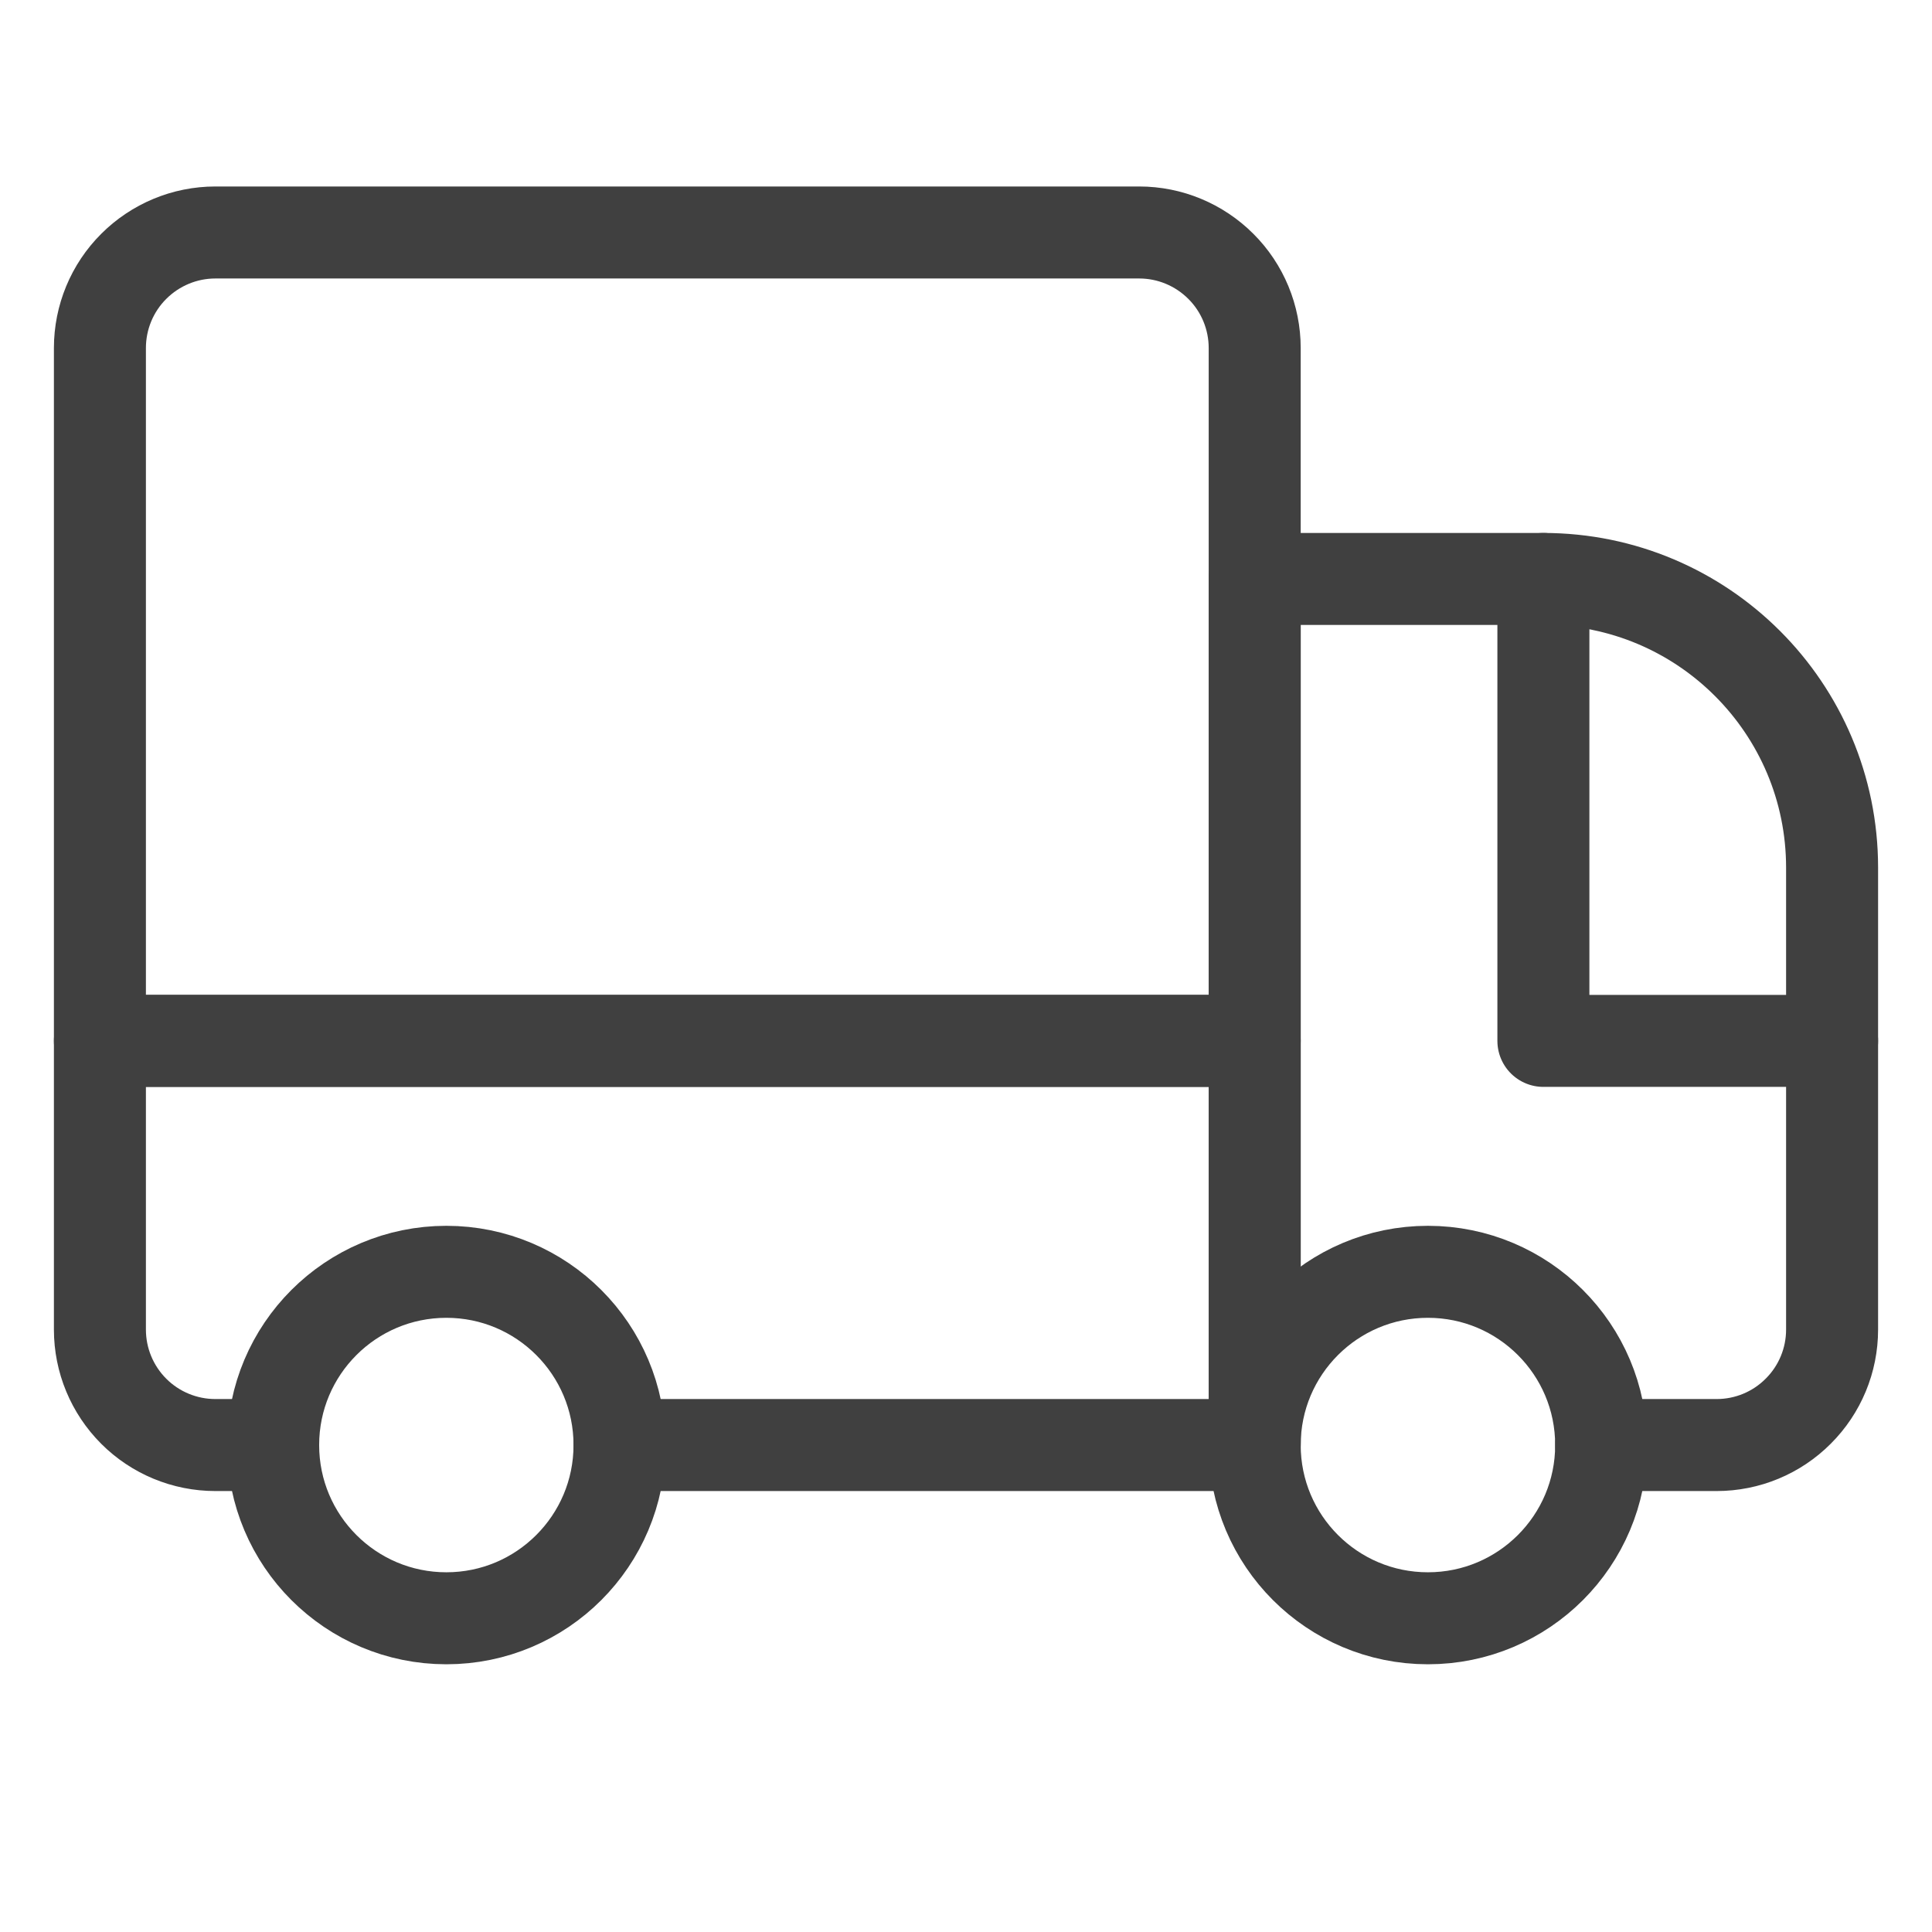
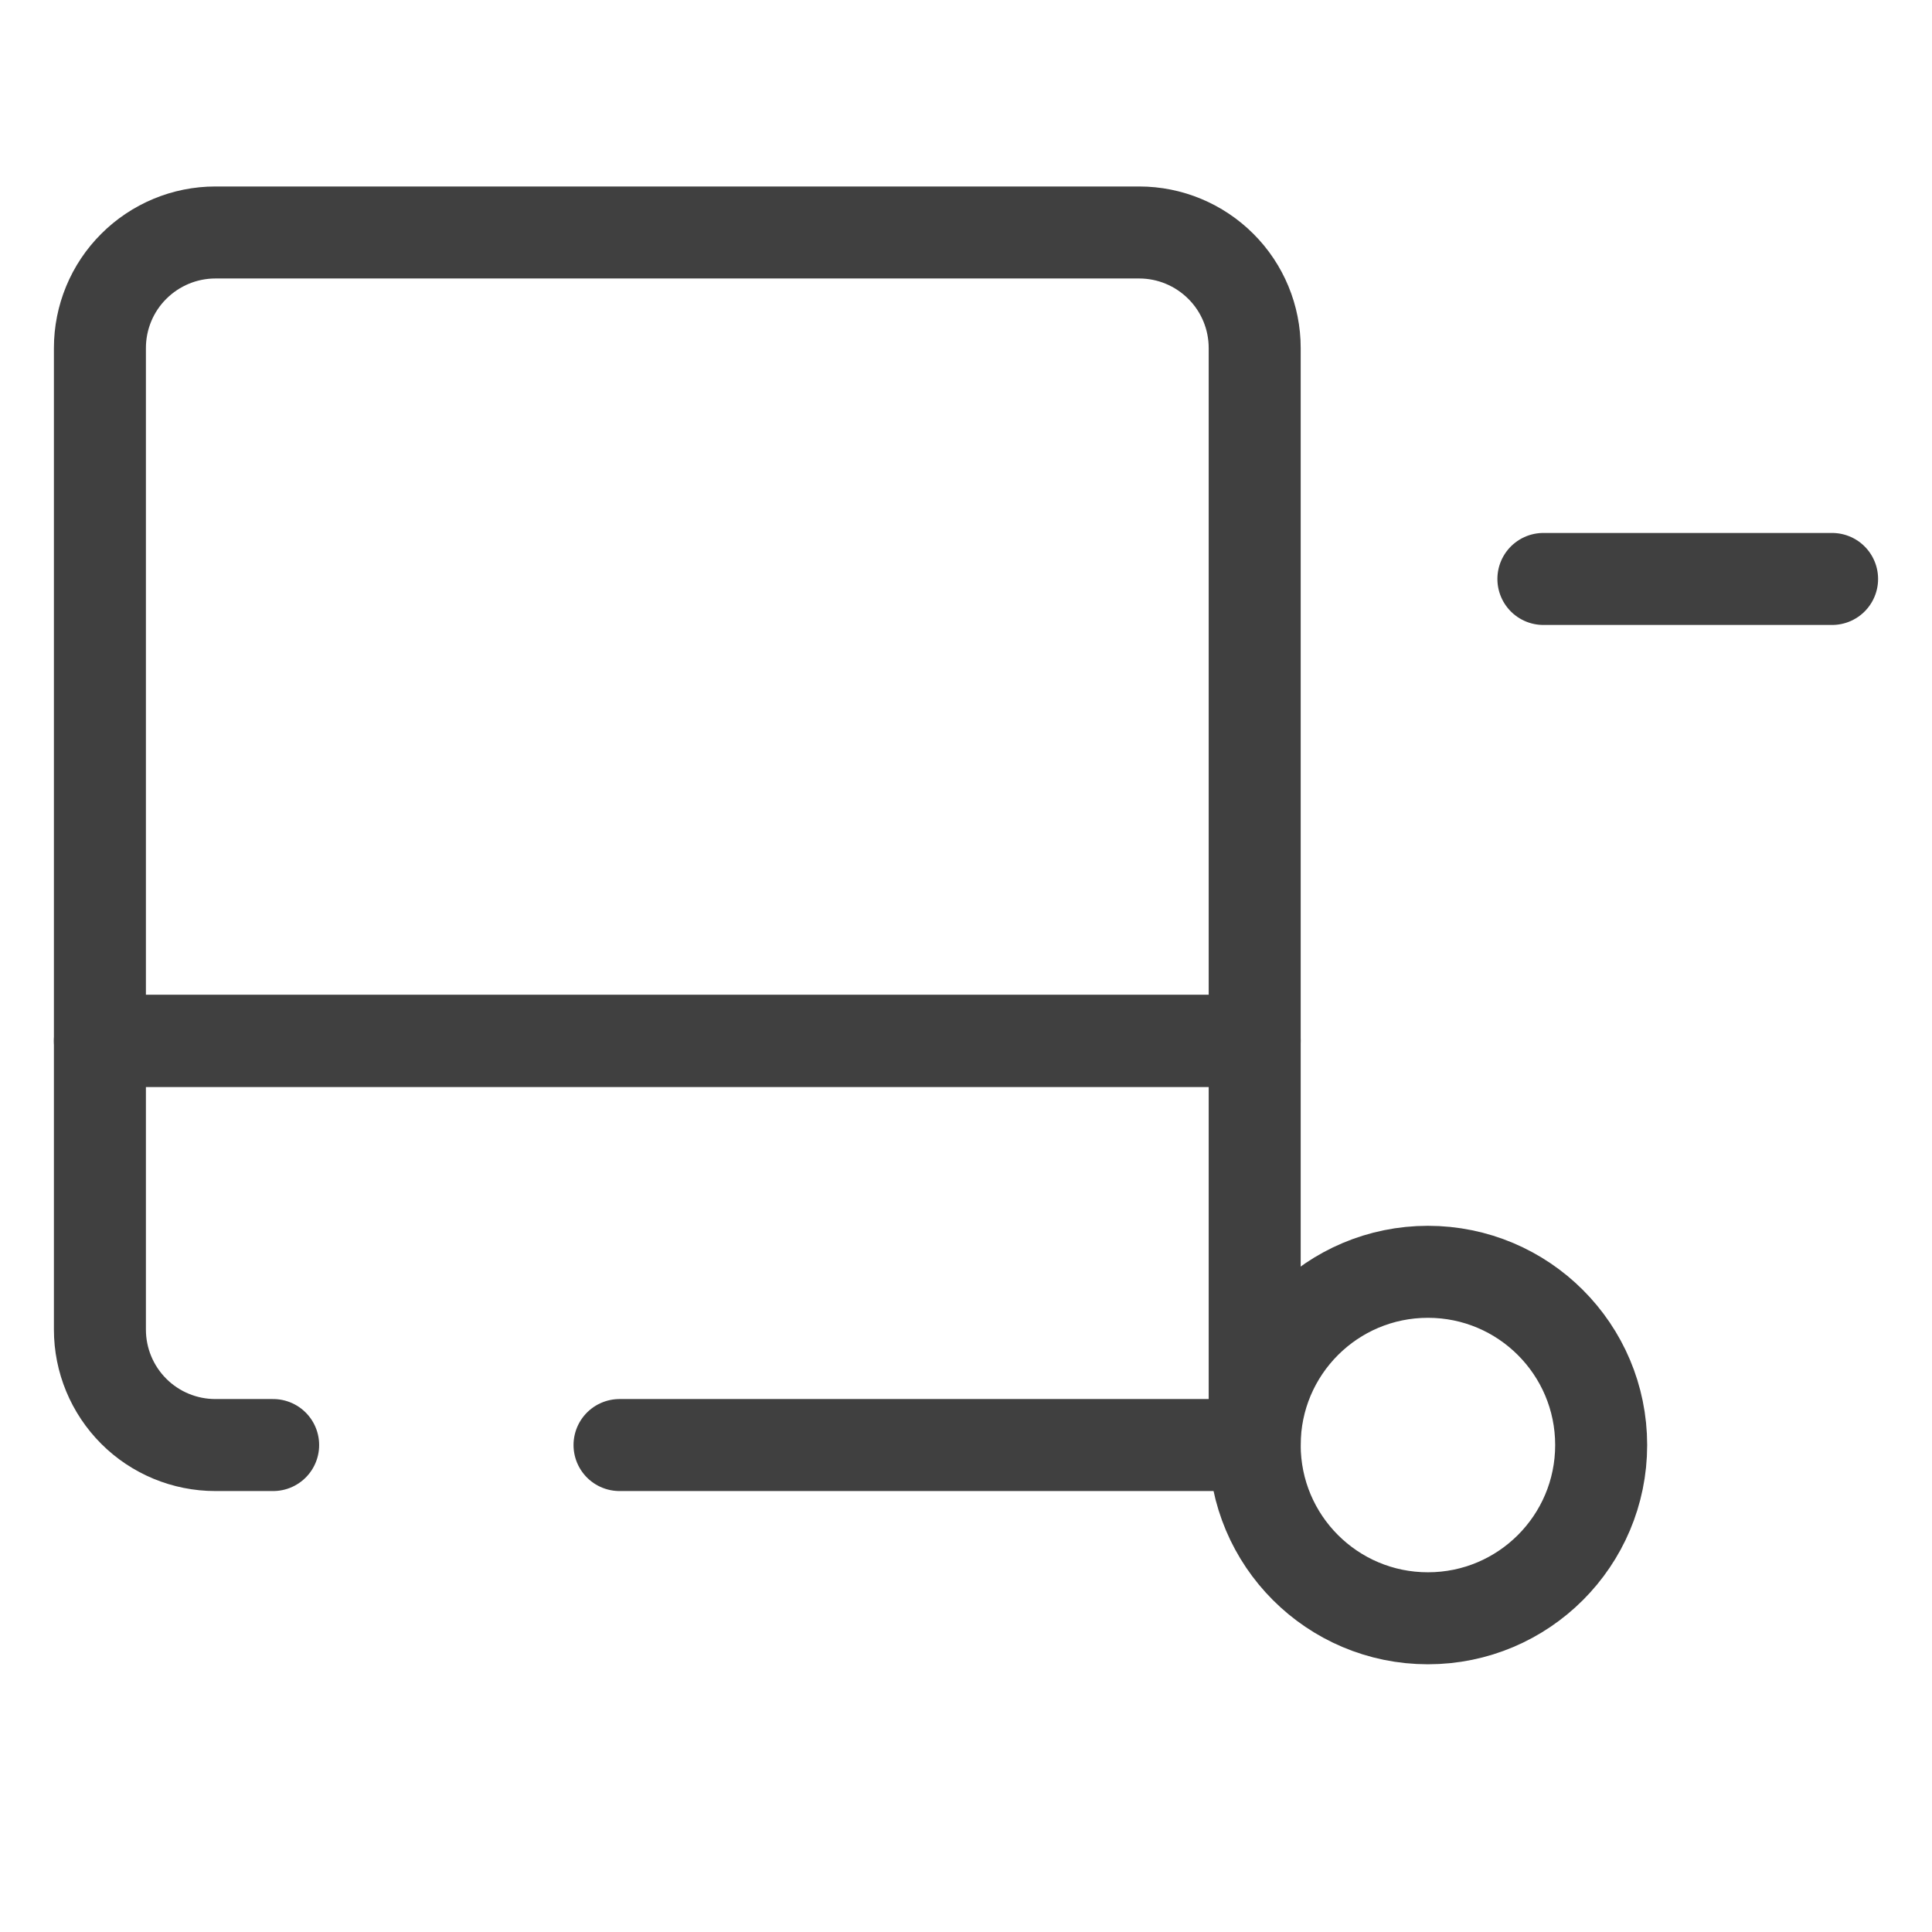
<svg xmlns="http://www.w3.org/2000/svg" fill="none" viewBox="0 0 21 21" height="21" width="21">
  <g clip-path="url(#clip0_1_1025)" opacity="0.75">
    <path stroke-linejoin="round" stroke-linecap="round" stroke-miterlimit="10" stroke="black" d="M6.734 15.707H13.638V11.314H1.086V14.452C1.086 14.785 1.218 15.104 1.454 15.34C1.689 15.575 2.008 15.707 2.341 15.707C2.687 15.707 2.969 15.707 2.969 15.707" />
    <path stroke-linejoin="round" stroke-linecap="round" stroke-miterlimit="10" stroke="black" d="M13.638 11.314V3.783C13.638 3.45 13.506 3.13 13.27 2.895C13.035 2.66 12.716 2.527 12.383 2.527C9.978 2.527 4.746 2.527 2.341 2.527C2.008 2.527 1.689 2.66 1.454 2.895C1.218 3.13 1.086 3.45 1.086 3.783C1.086 6.211 1.086 11.314 1.086 11.314H13.638Z" />
-     <path stroke-linejoin="round" stroke-linecap="round" stroke-miterlimit="10" stroke="black" d="M17.404 15.707H18.659C18.992 15.707 19.311 15.575 19.546 15.339C19.782 15.104 19.914 14.785 19.914 14.452C19.914 13.175 19.914 11.146 19.914 9.431C19.914 7.698 18.509 6.293 16.776 6.293H13.638V15.707" />
-     <path stroke-linejoin="round" stroke-linecap="round" stroke-miterlimit="10" stroke="black" d="M4.852 17.59C5.891 17.59 6.734 16.747 6.734 15.707C6.734 14.667 5.891 13.824 4.852 13.824C3.812 13.824 2.969 14.667 2.969 15.707C2.969 16.747 3.812 17.59 4.852 17.59Z" />
    <path stroke-linejoin="round" stroke-linecap="round" stroke-miterlimit="10" stroke="black" d="M15.521 17.59C16.561 17.59 17.404 16.747 17.404 15.707C17.404 14.667 16.561 13.824 15.521 13.824C14.481 13.824 13.638 14.667 13.638 15.707C13.638 16.747 14.481 17.59 15.521 17.59Z" />
-     <path stroke-linejoin="round" stroke-linecap="round" stroke-miterlimit="10" stroke="black" d="M16.776 6.293V11.314H19.914" />
+     <path stroke-linejoin="round" stroke-linecap="round" stroke-miterlimit="10" stroke="black" d="M16.776 6.293H19.914" />
  </g>
  <defs>
    <clipPath id="clip0_1_1025">
      <rect transform="translate(0.5 0.059)" fill="white" height="20" width="20" />
    </clipPath>
  </defs>
</svg>